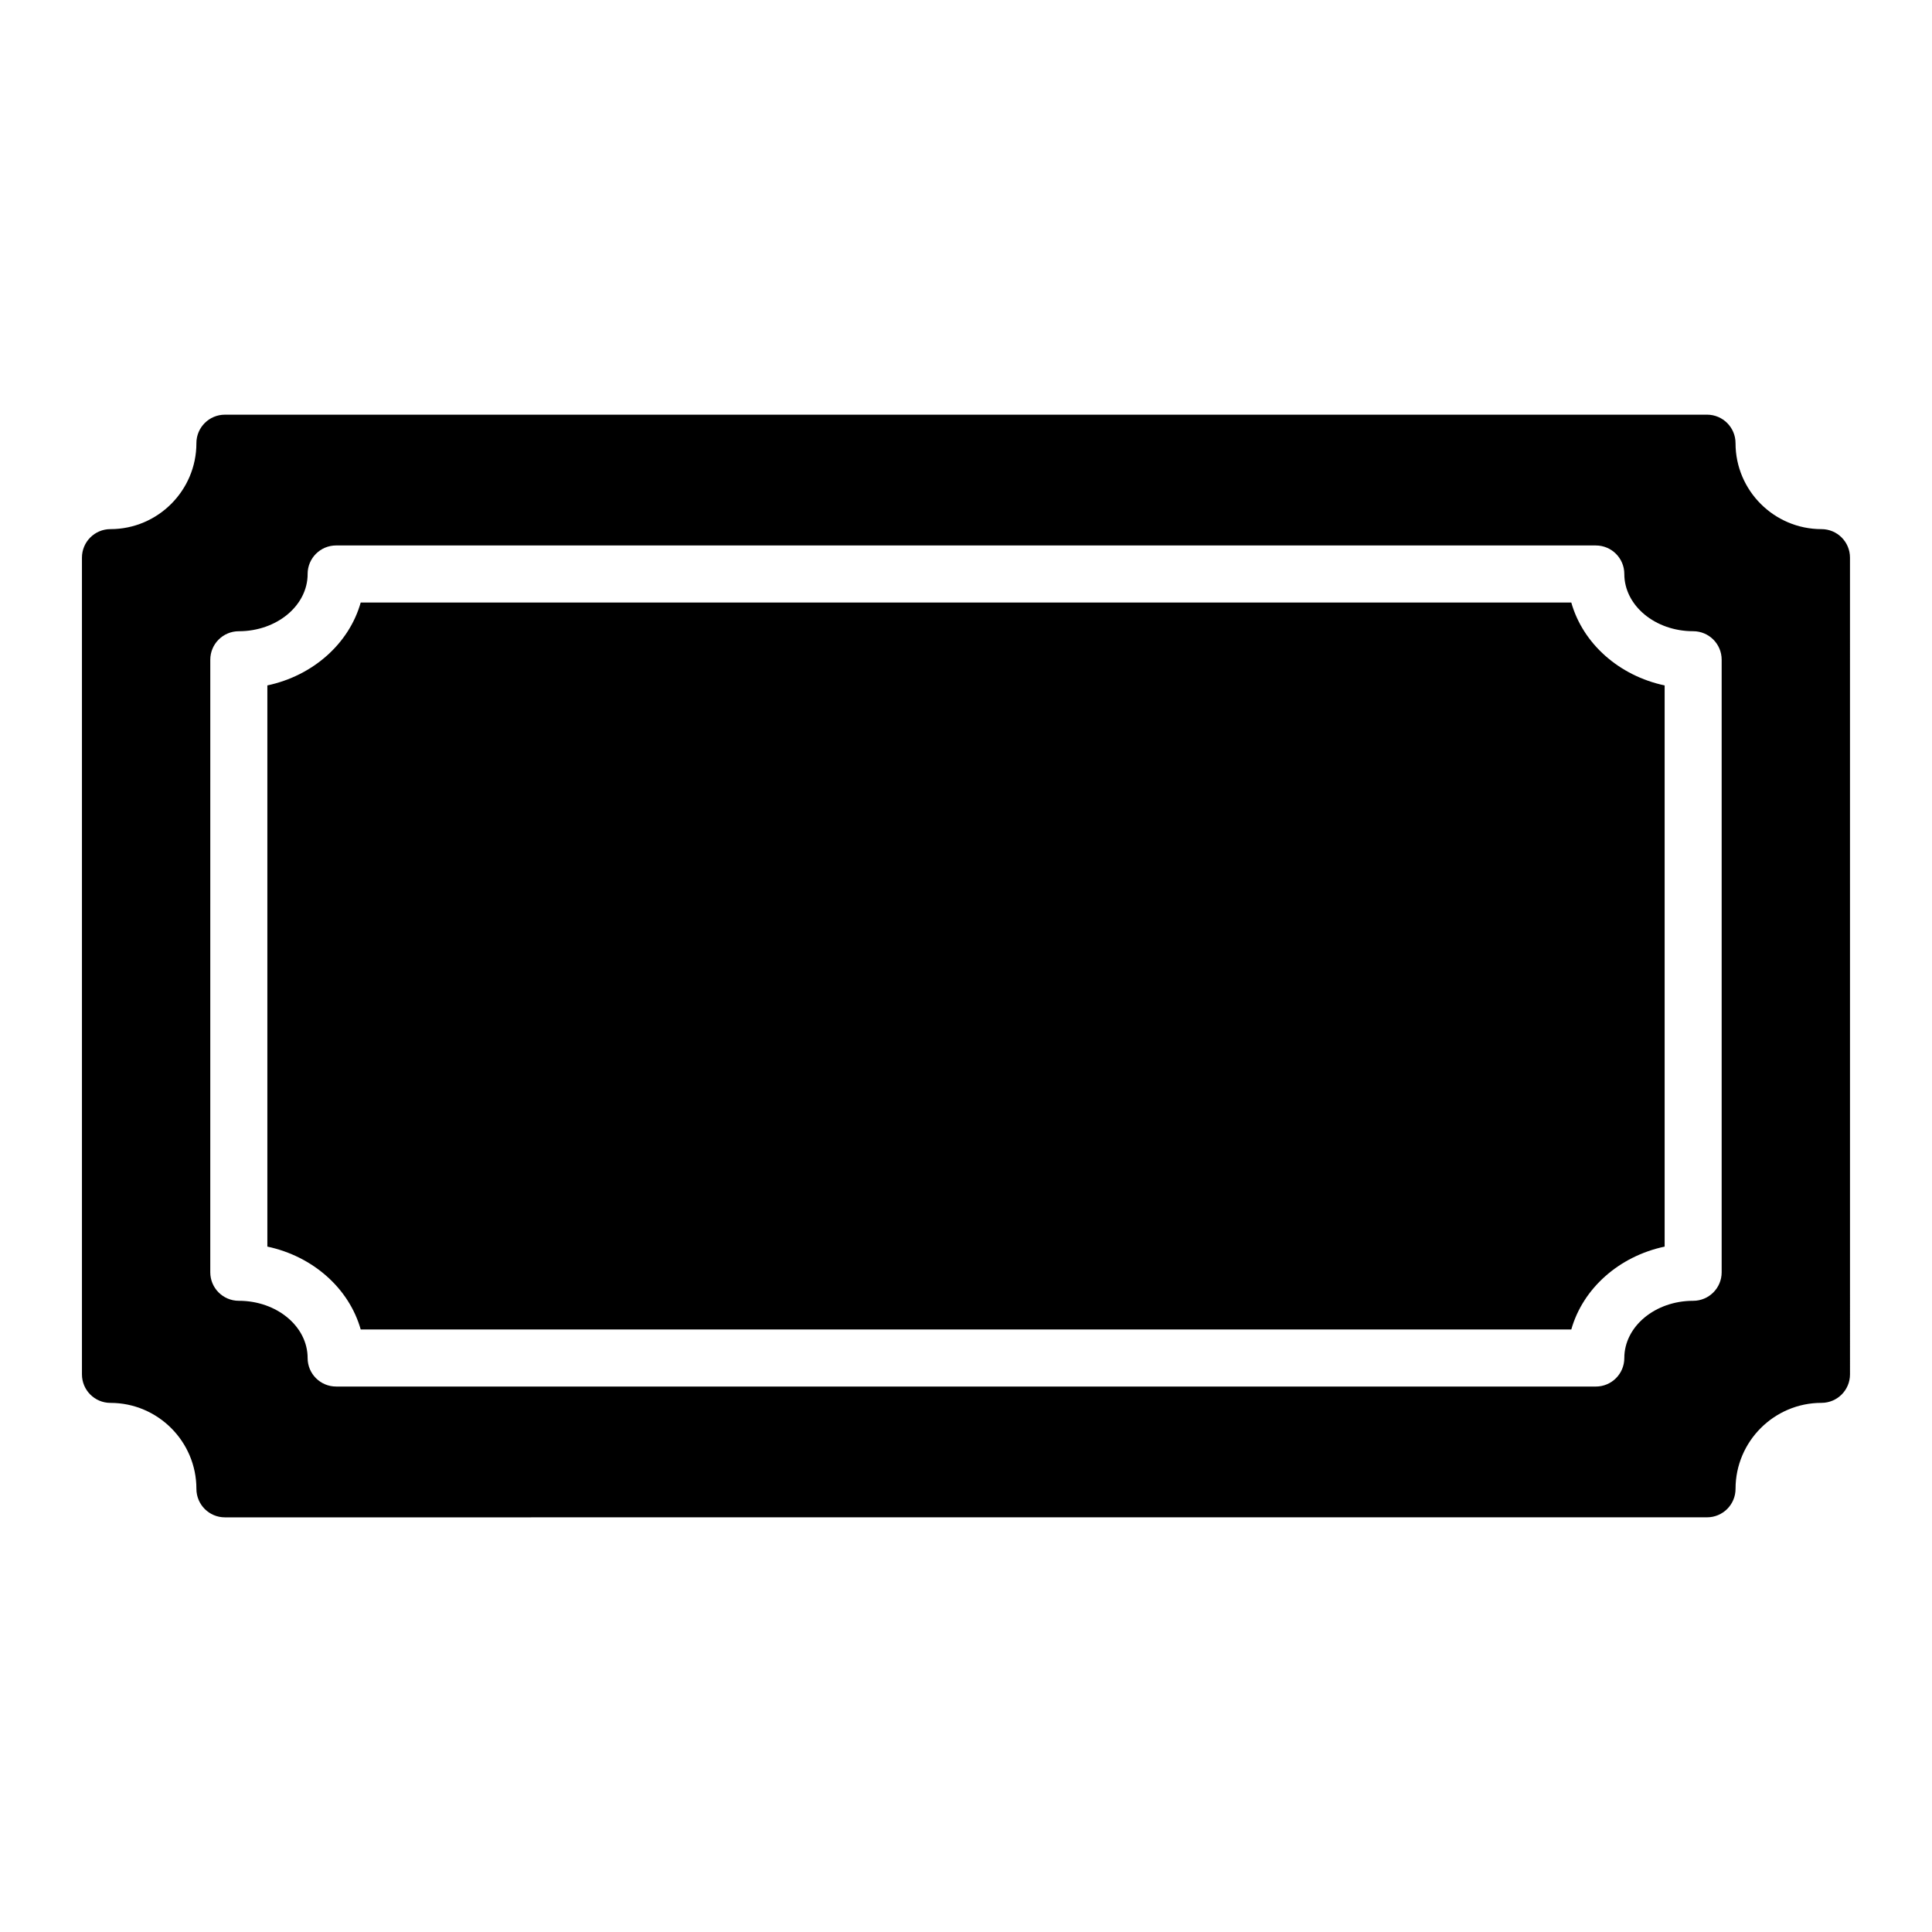
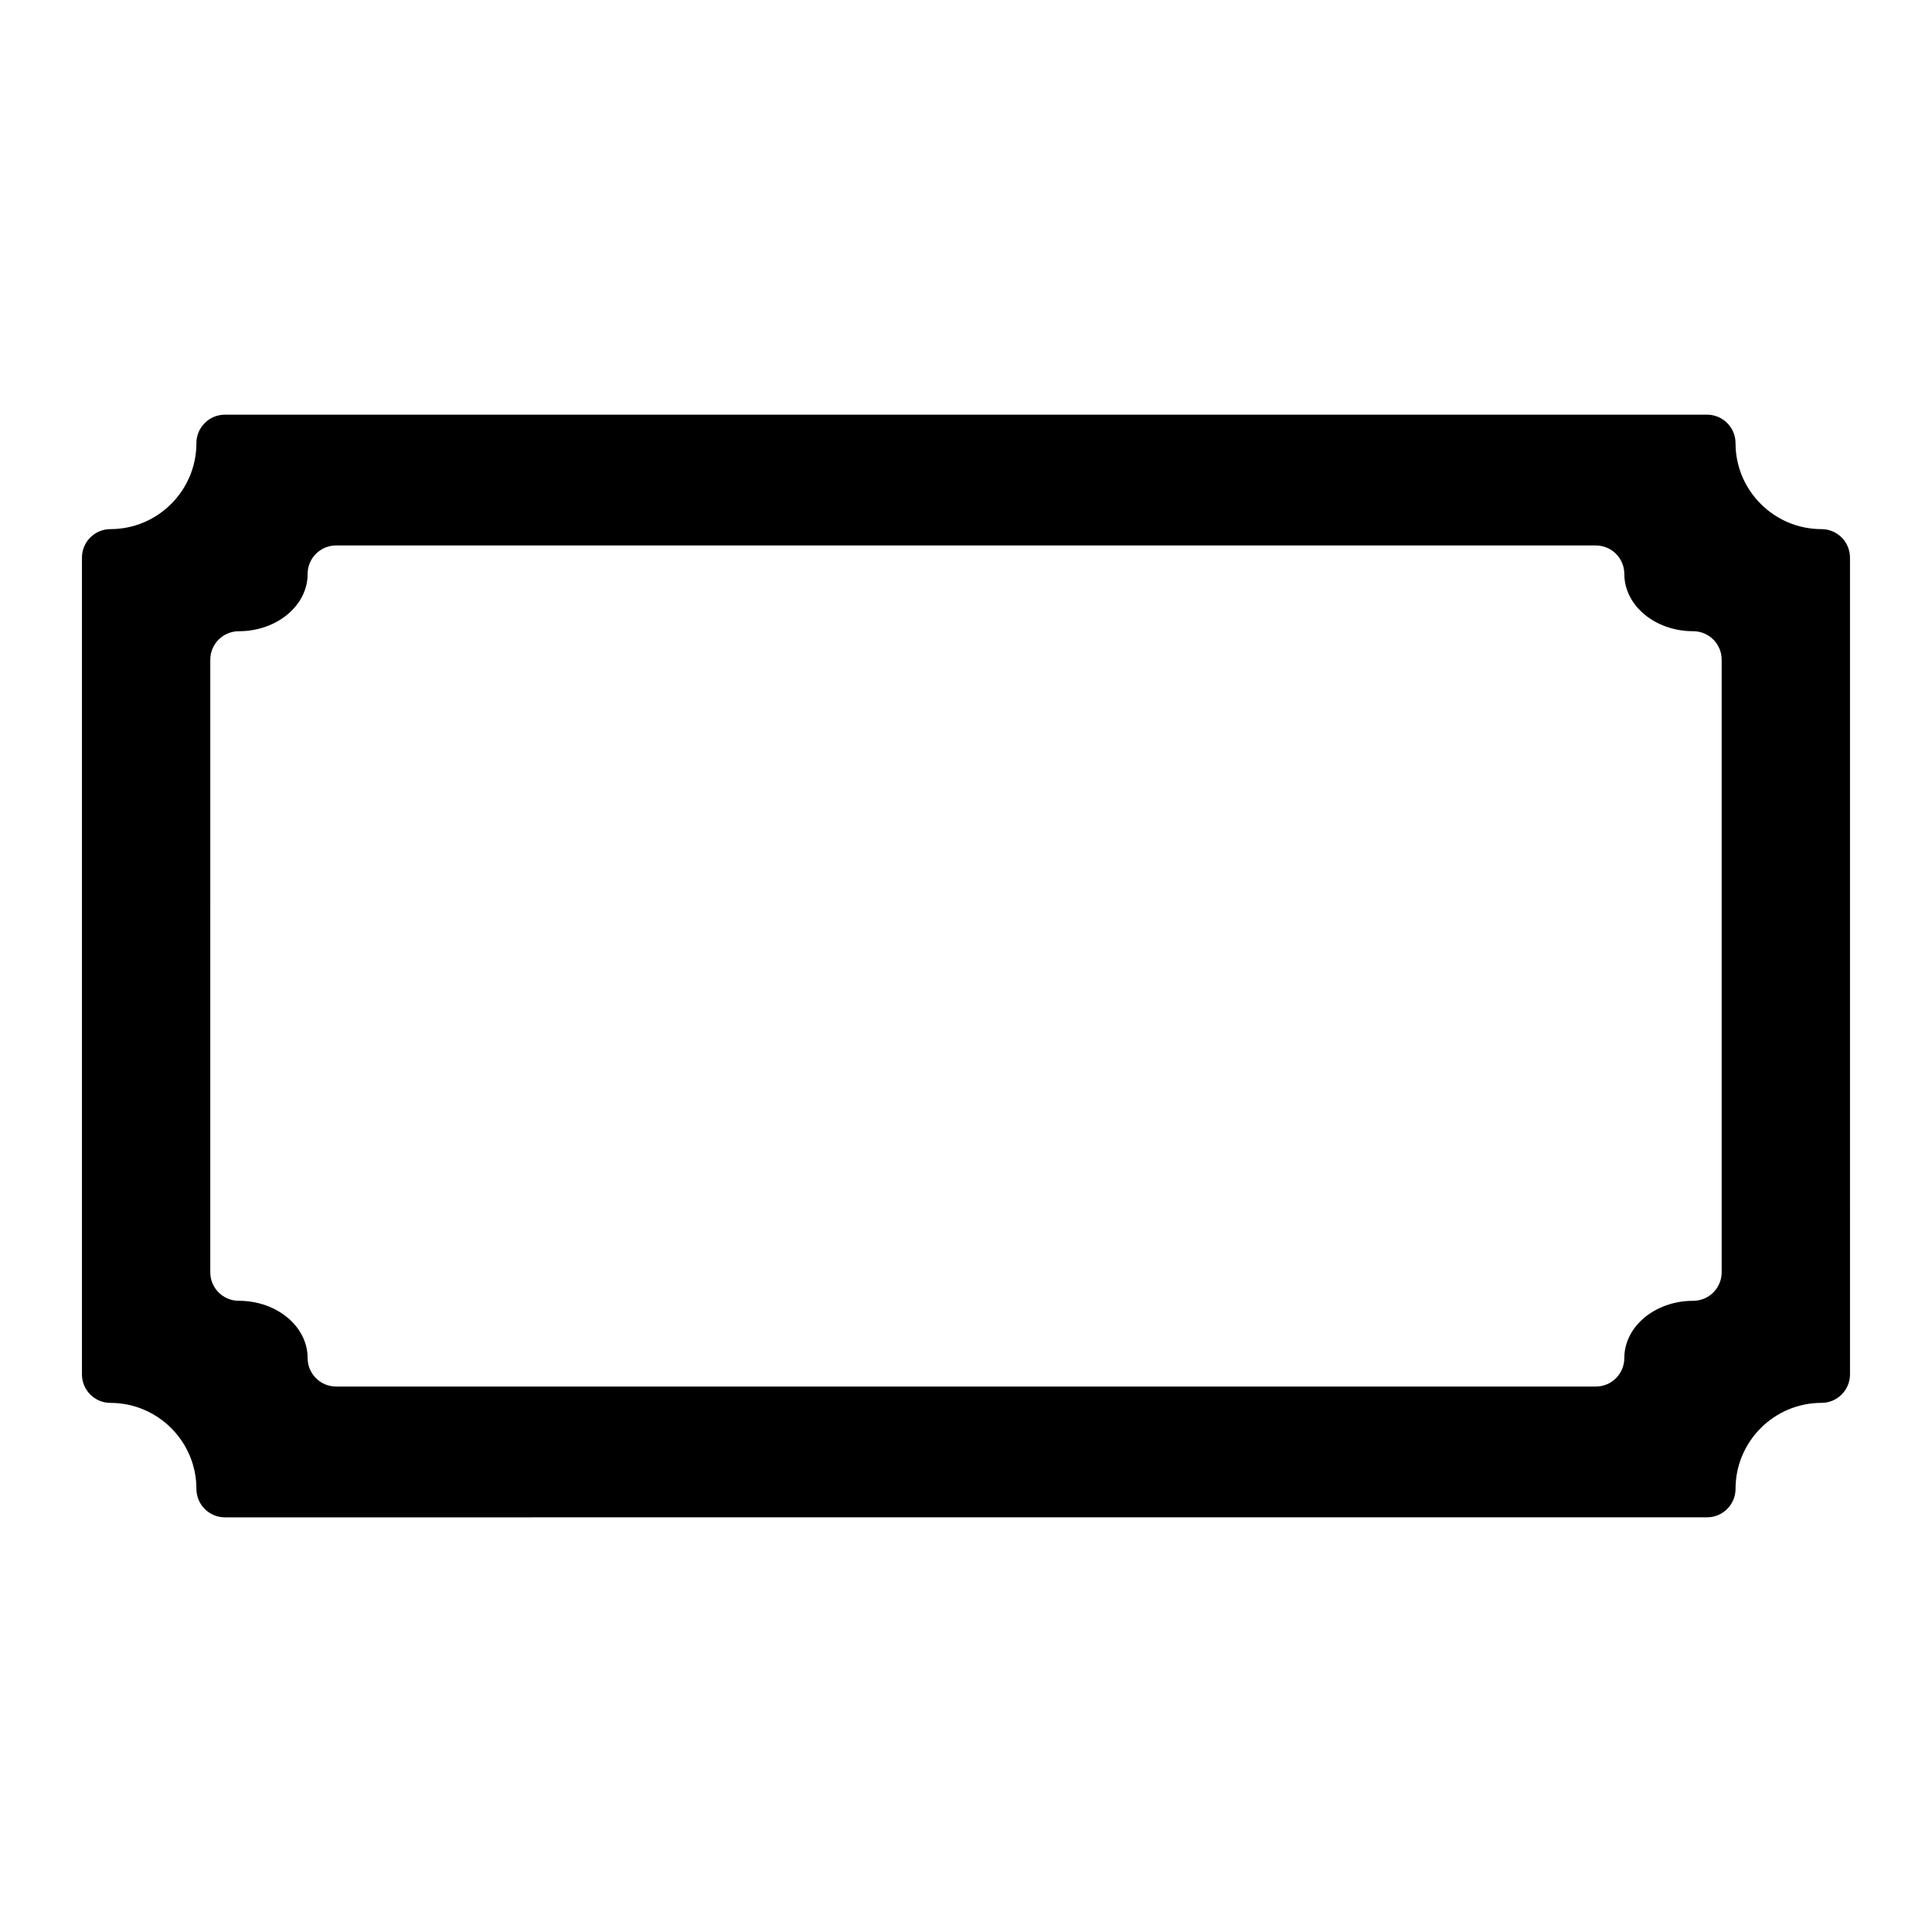
<svg xmlns="http://www.w3.org/2000/svg" fill="#000000" width="800px" height="800px" version="1.1" viewBox="144 144 512 512">
  <g>
-     <path d="m239.59 496.33h320.82c3.074-10.883 12.645-19.398 24.738-21.965v-148.72c-12.09-2.57-21.664-11.082-24.738-21.965l-320.82-0.004c-3.074 10.883-12.645 19.398-24.738 21.965v148.72c12.09 2.57 21.664 11.082 24.738 21.965z" />
    <path d="m196.05 261.45c0 12.543-10.227 22.773-22.773 22.773-4.18 0-7.559 3.375-7.559 7.559v216.44c0 4.18 3.375 7.559 7.559 7.559 12.543 0 22.773 10.227 22.773 22.773 0 4.18 3.375 7.559 7.559 7.559l392.77-0.008c4.18 0 7.559-3.375 7.559-7.559 0-12.543 10.227-22.773 22.773-22.773 4.18 0 7.559-3.375 7.559-7.559l-0.004-216.43c0-4.18-3.375-7.559-7.559-7.559-12.543 0-22.773-10.227-22.773-22.773 0-4.18-3.375-7.559-7.559-7.559l-392.77 0.004c-4.18 0-7.559 3.375-7.559 7.559zm29.473 34.66c0-4.18 3.375-7.559 7.559-7.559l333.82 0.004c4.18 0 7.559 3.375 7.559 7.559 0 8.363 8.16 15.164 18.238 15.164 4.18 0 7.559 3.375 7.559 7.559v162.33c0 4.18-3.375 7.559-7.559 7.559-10.078 0-18.238 6.801-18.238 15.164 0 4.18-3.375 7.559-7.559 7.559l-333.82-0.004c-4.18 0-7.559-3.375-7.559-7.559 0-8.363-8.16-15.164-18.238-15.164-4.18 0-7.559-3.375-7.559-7.559l0.004-162.32c0-4.18 3.375-7.559 7.559-7.559 10.078 0 18.238-6.801 18.238-15.164z" />
  </g>
</svg>